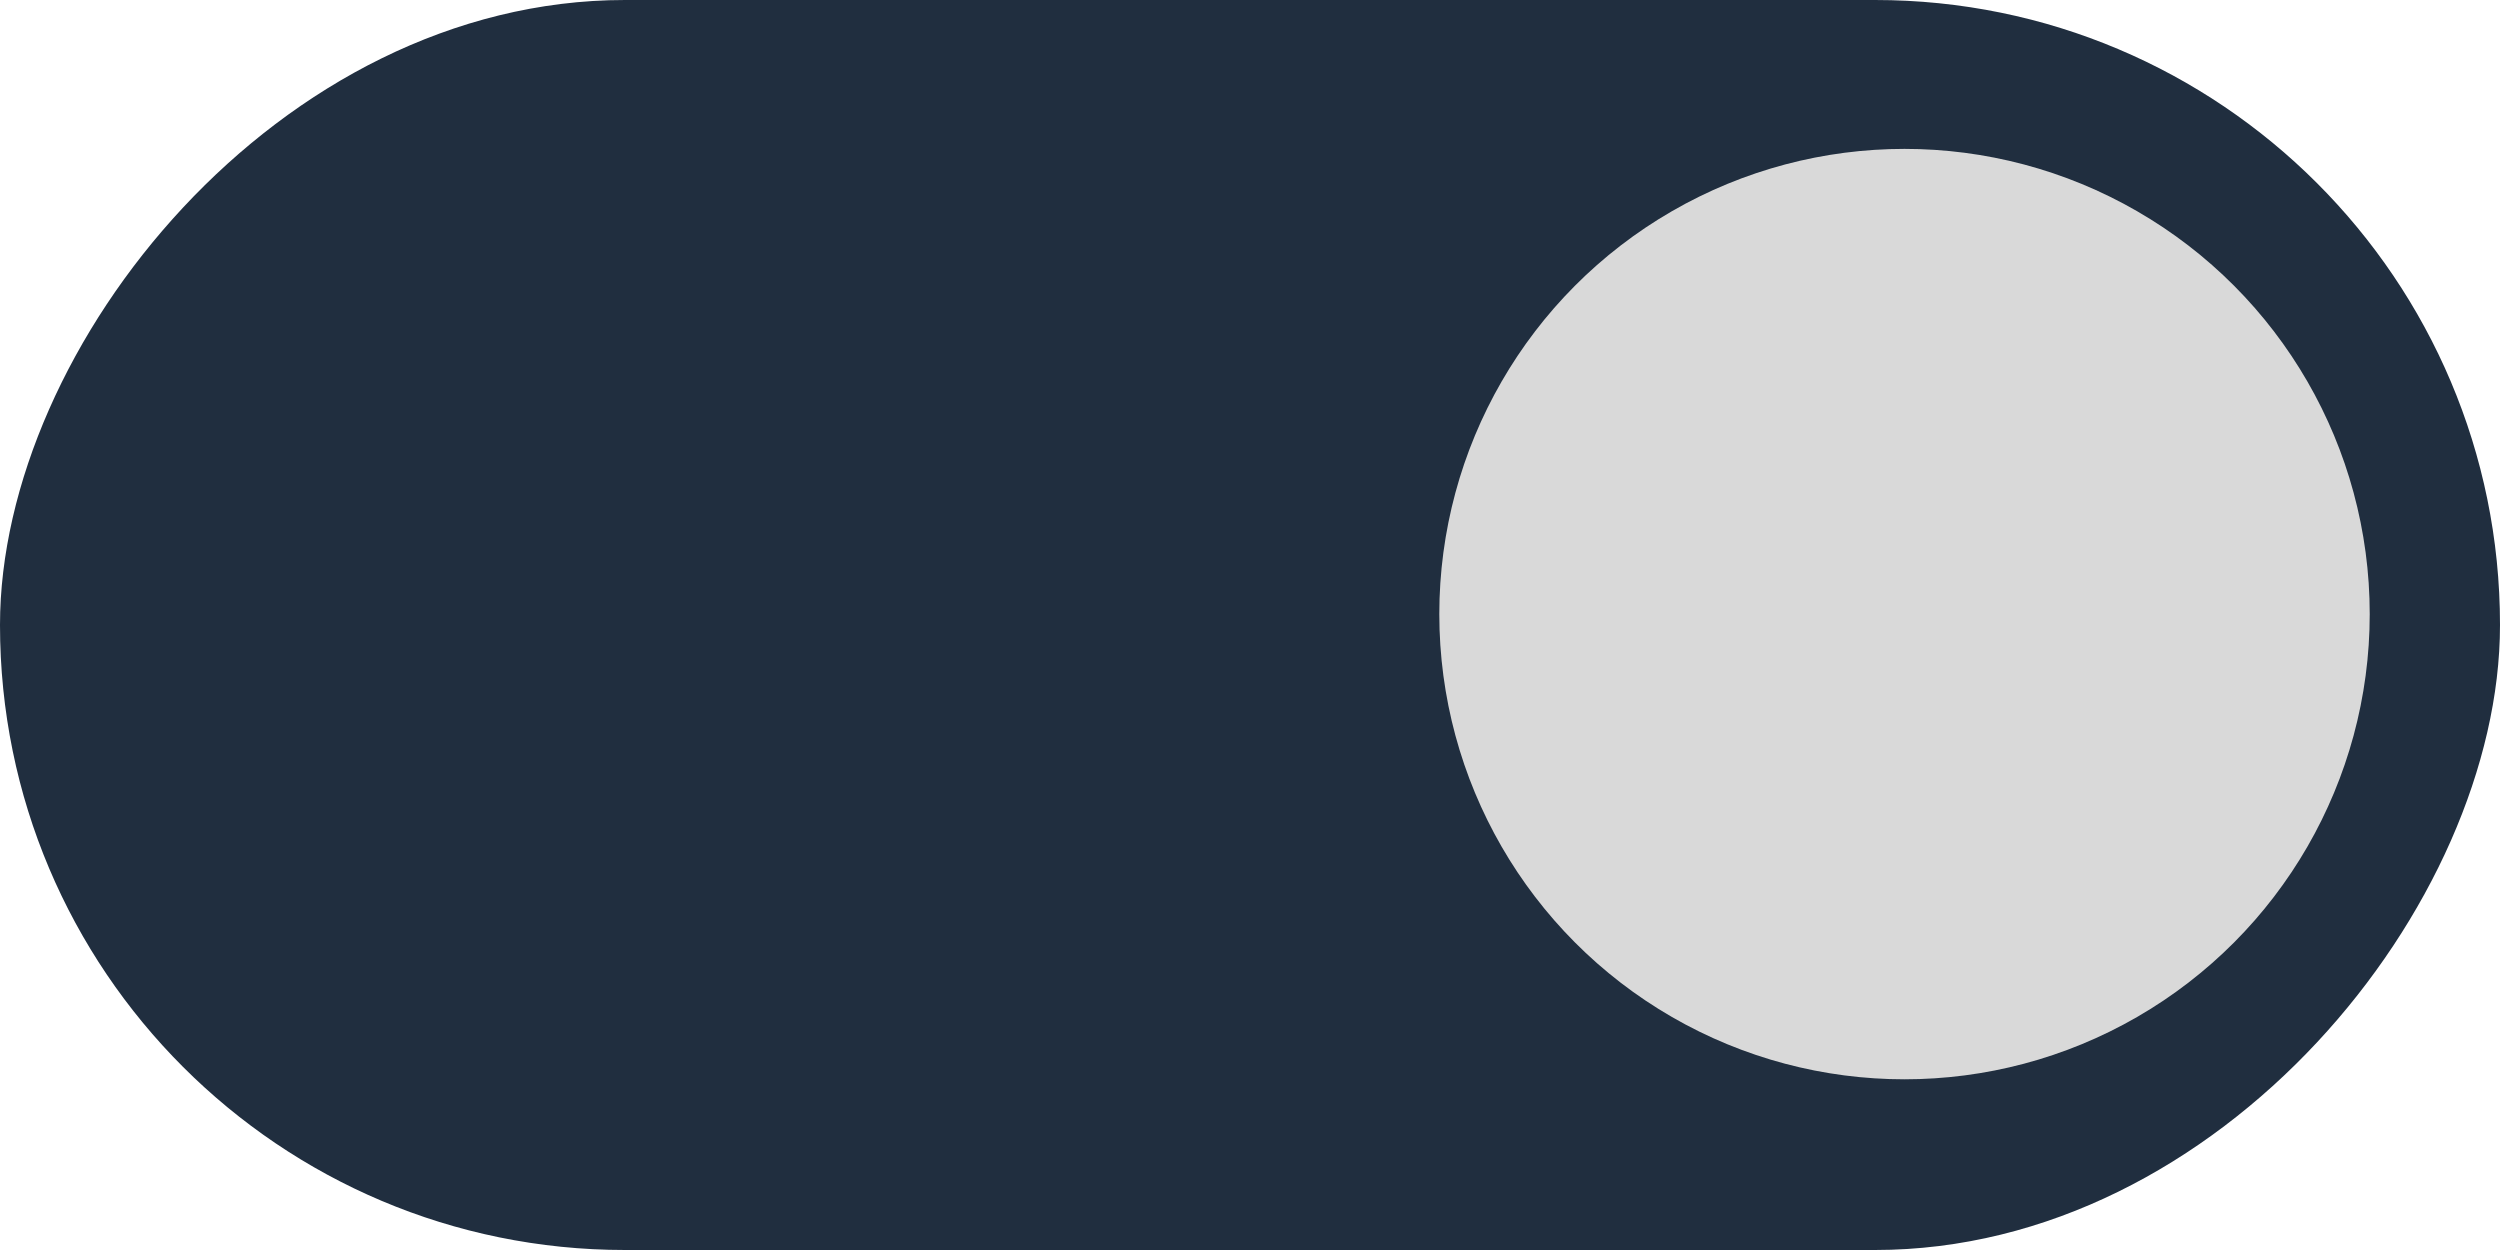
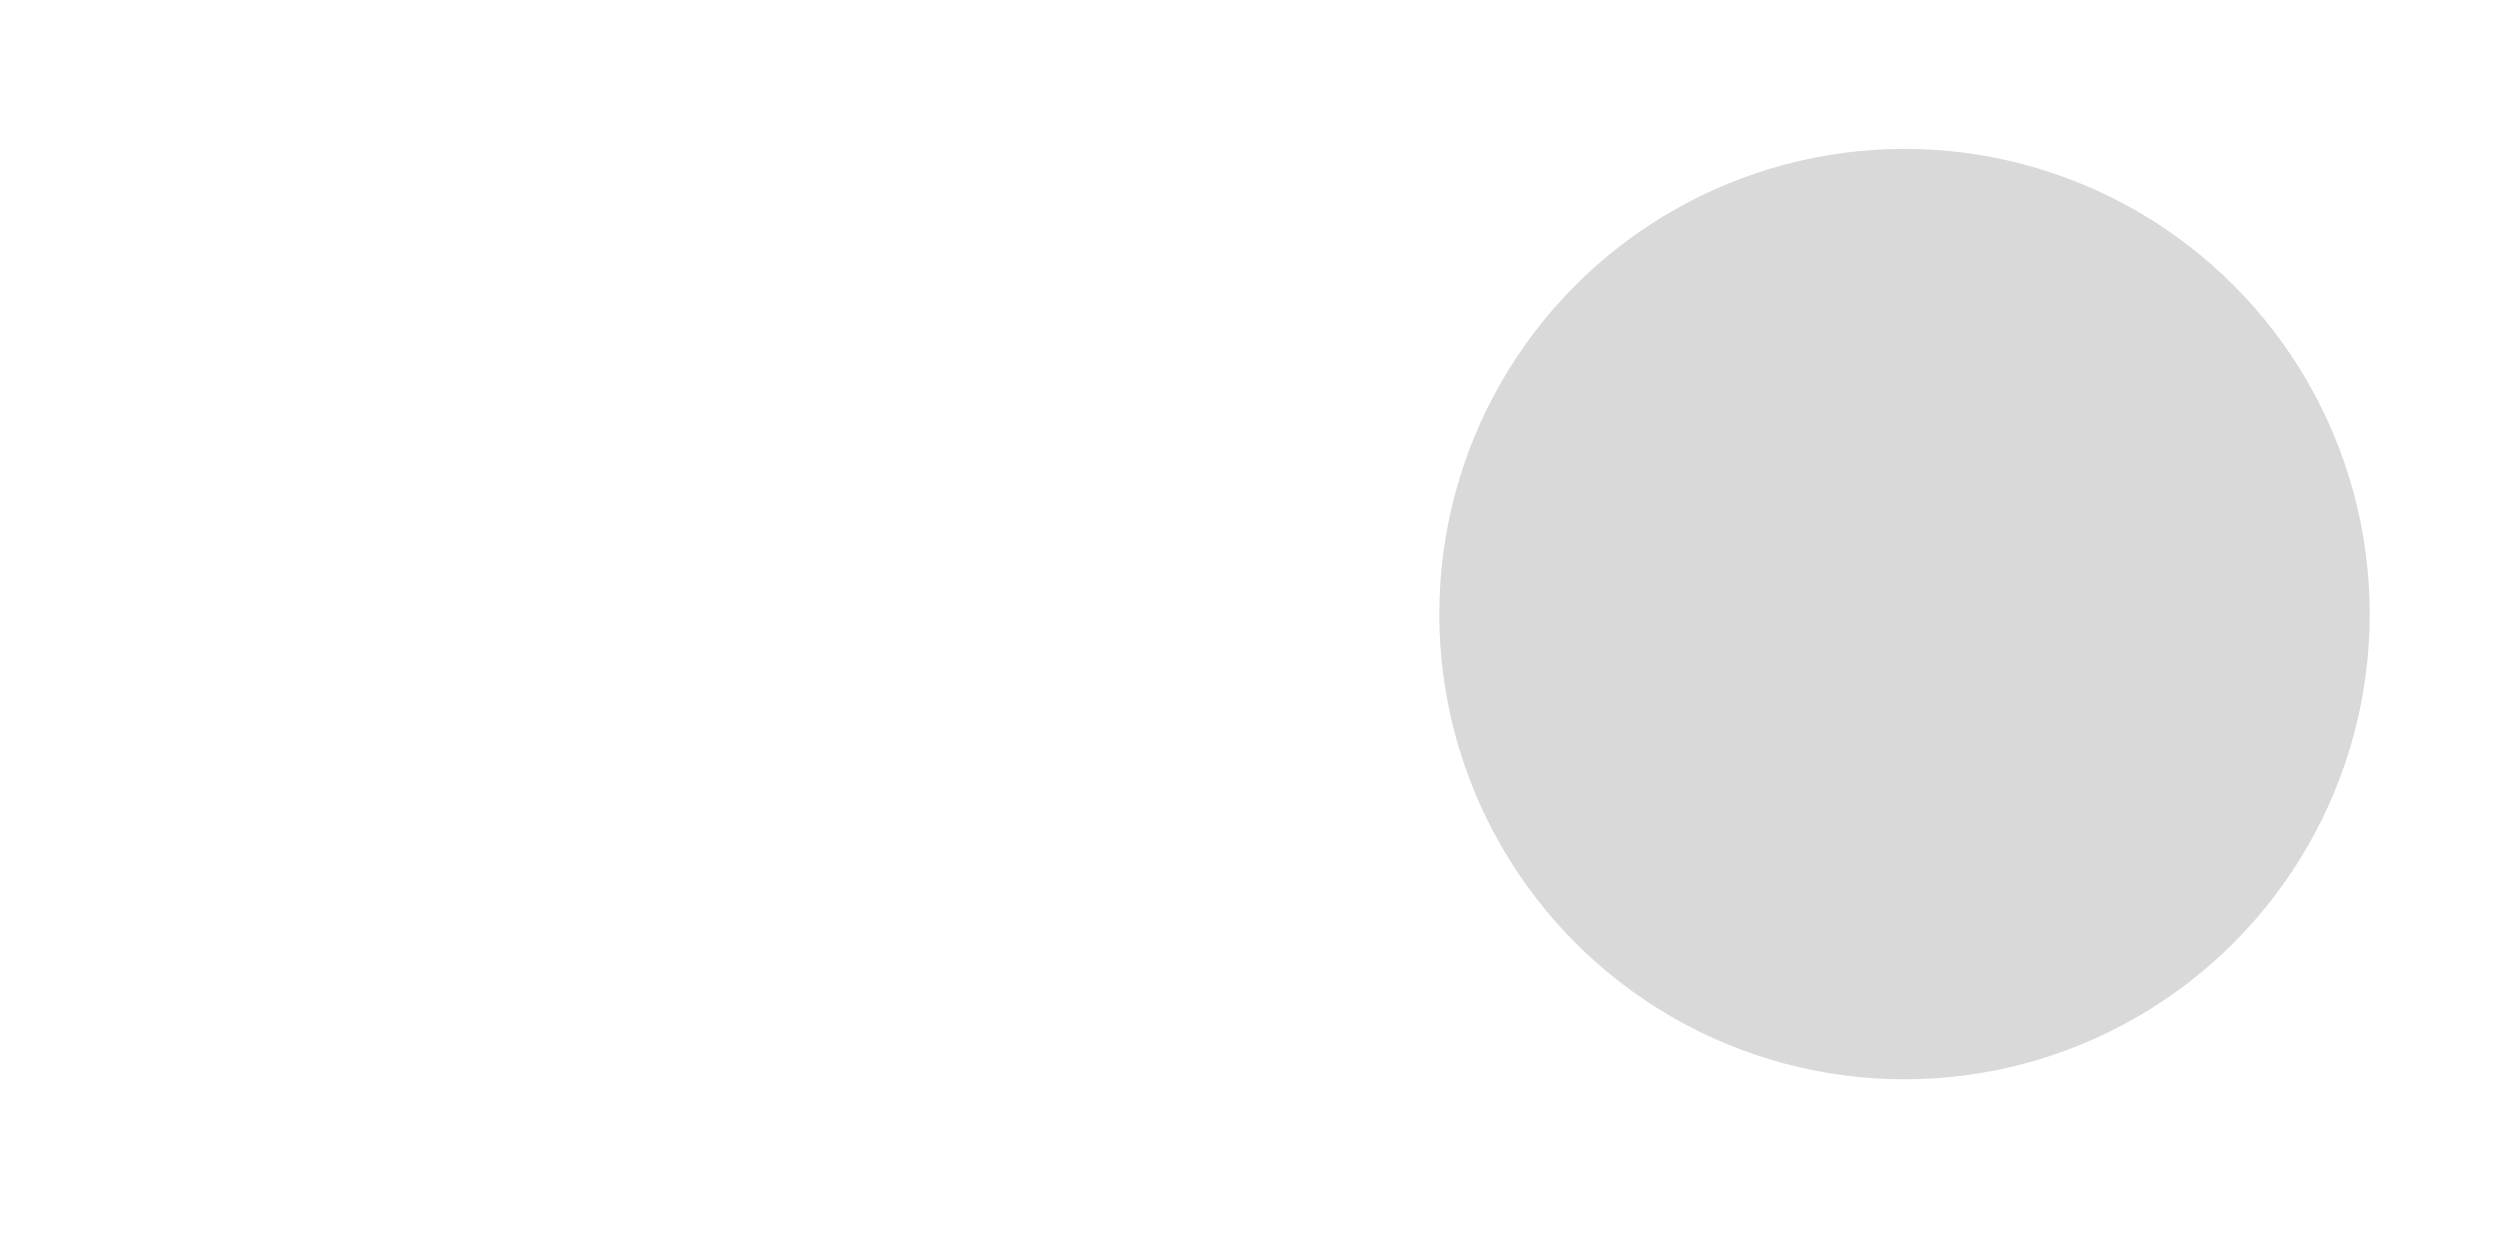
<svg xmlns="http://www.w3.org/2000/svg" width="36" height="18" viewBox="0 0 36 18" fill="none">
-   <rect width="36" height="18" rx="9" transform="matrix(1 0 0 -1 0 18)" fill="#202E3F" />
  <circle cx="6.699" cy="6.699" r="6.699" transform="matrix(1 0 0 -1 20.726 15.542)" fill="#D9D9D9" />
</svg>